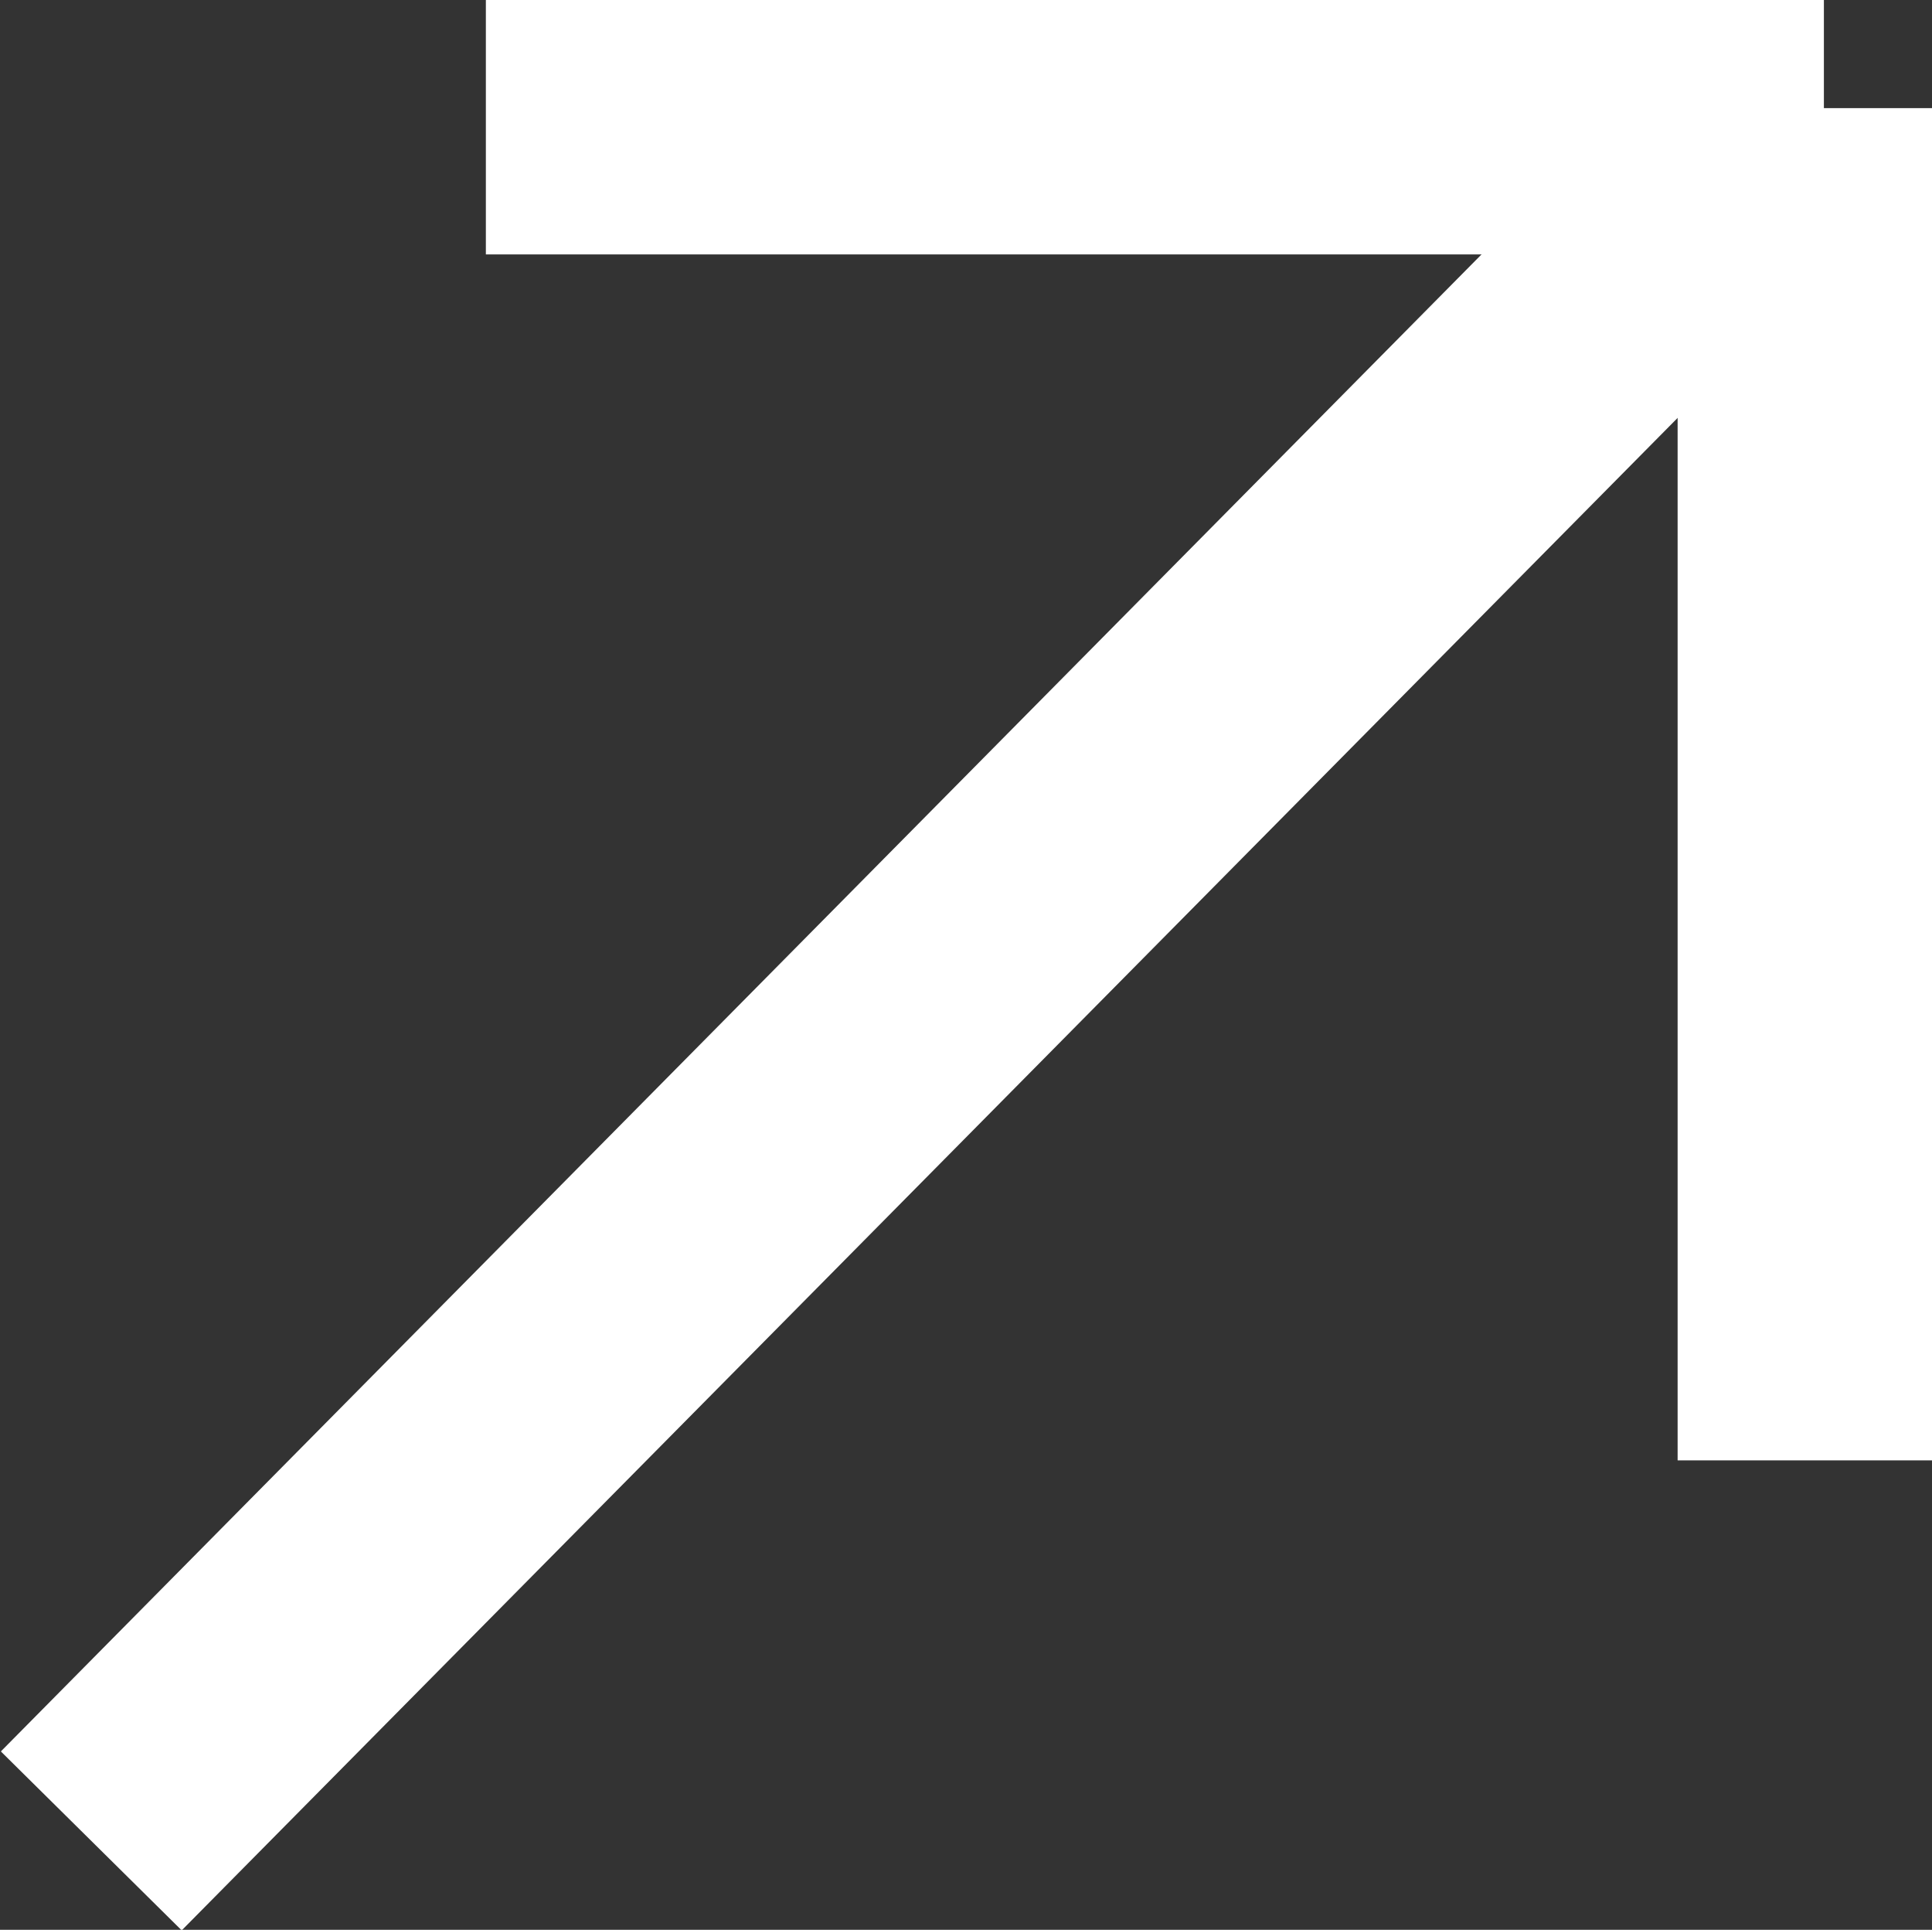
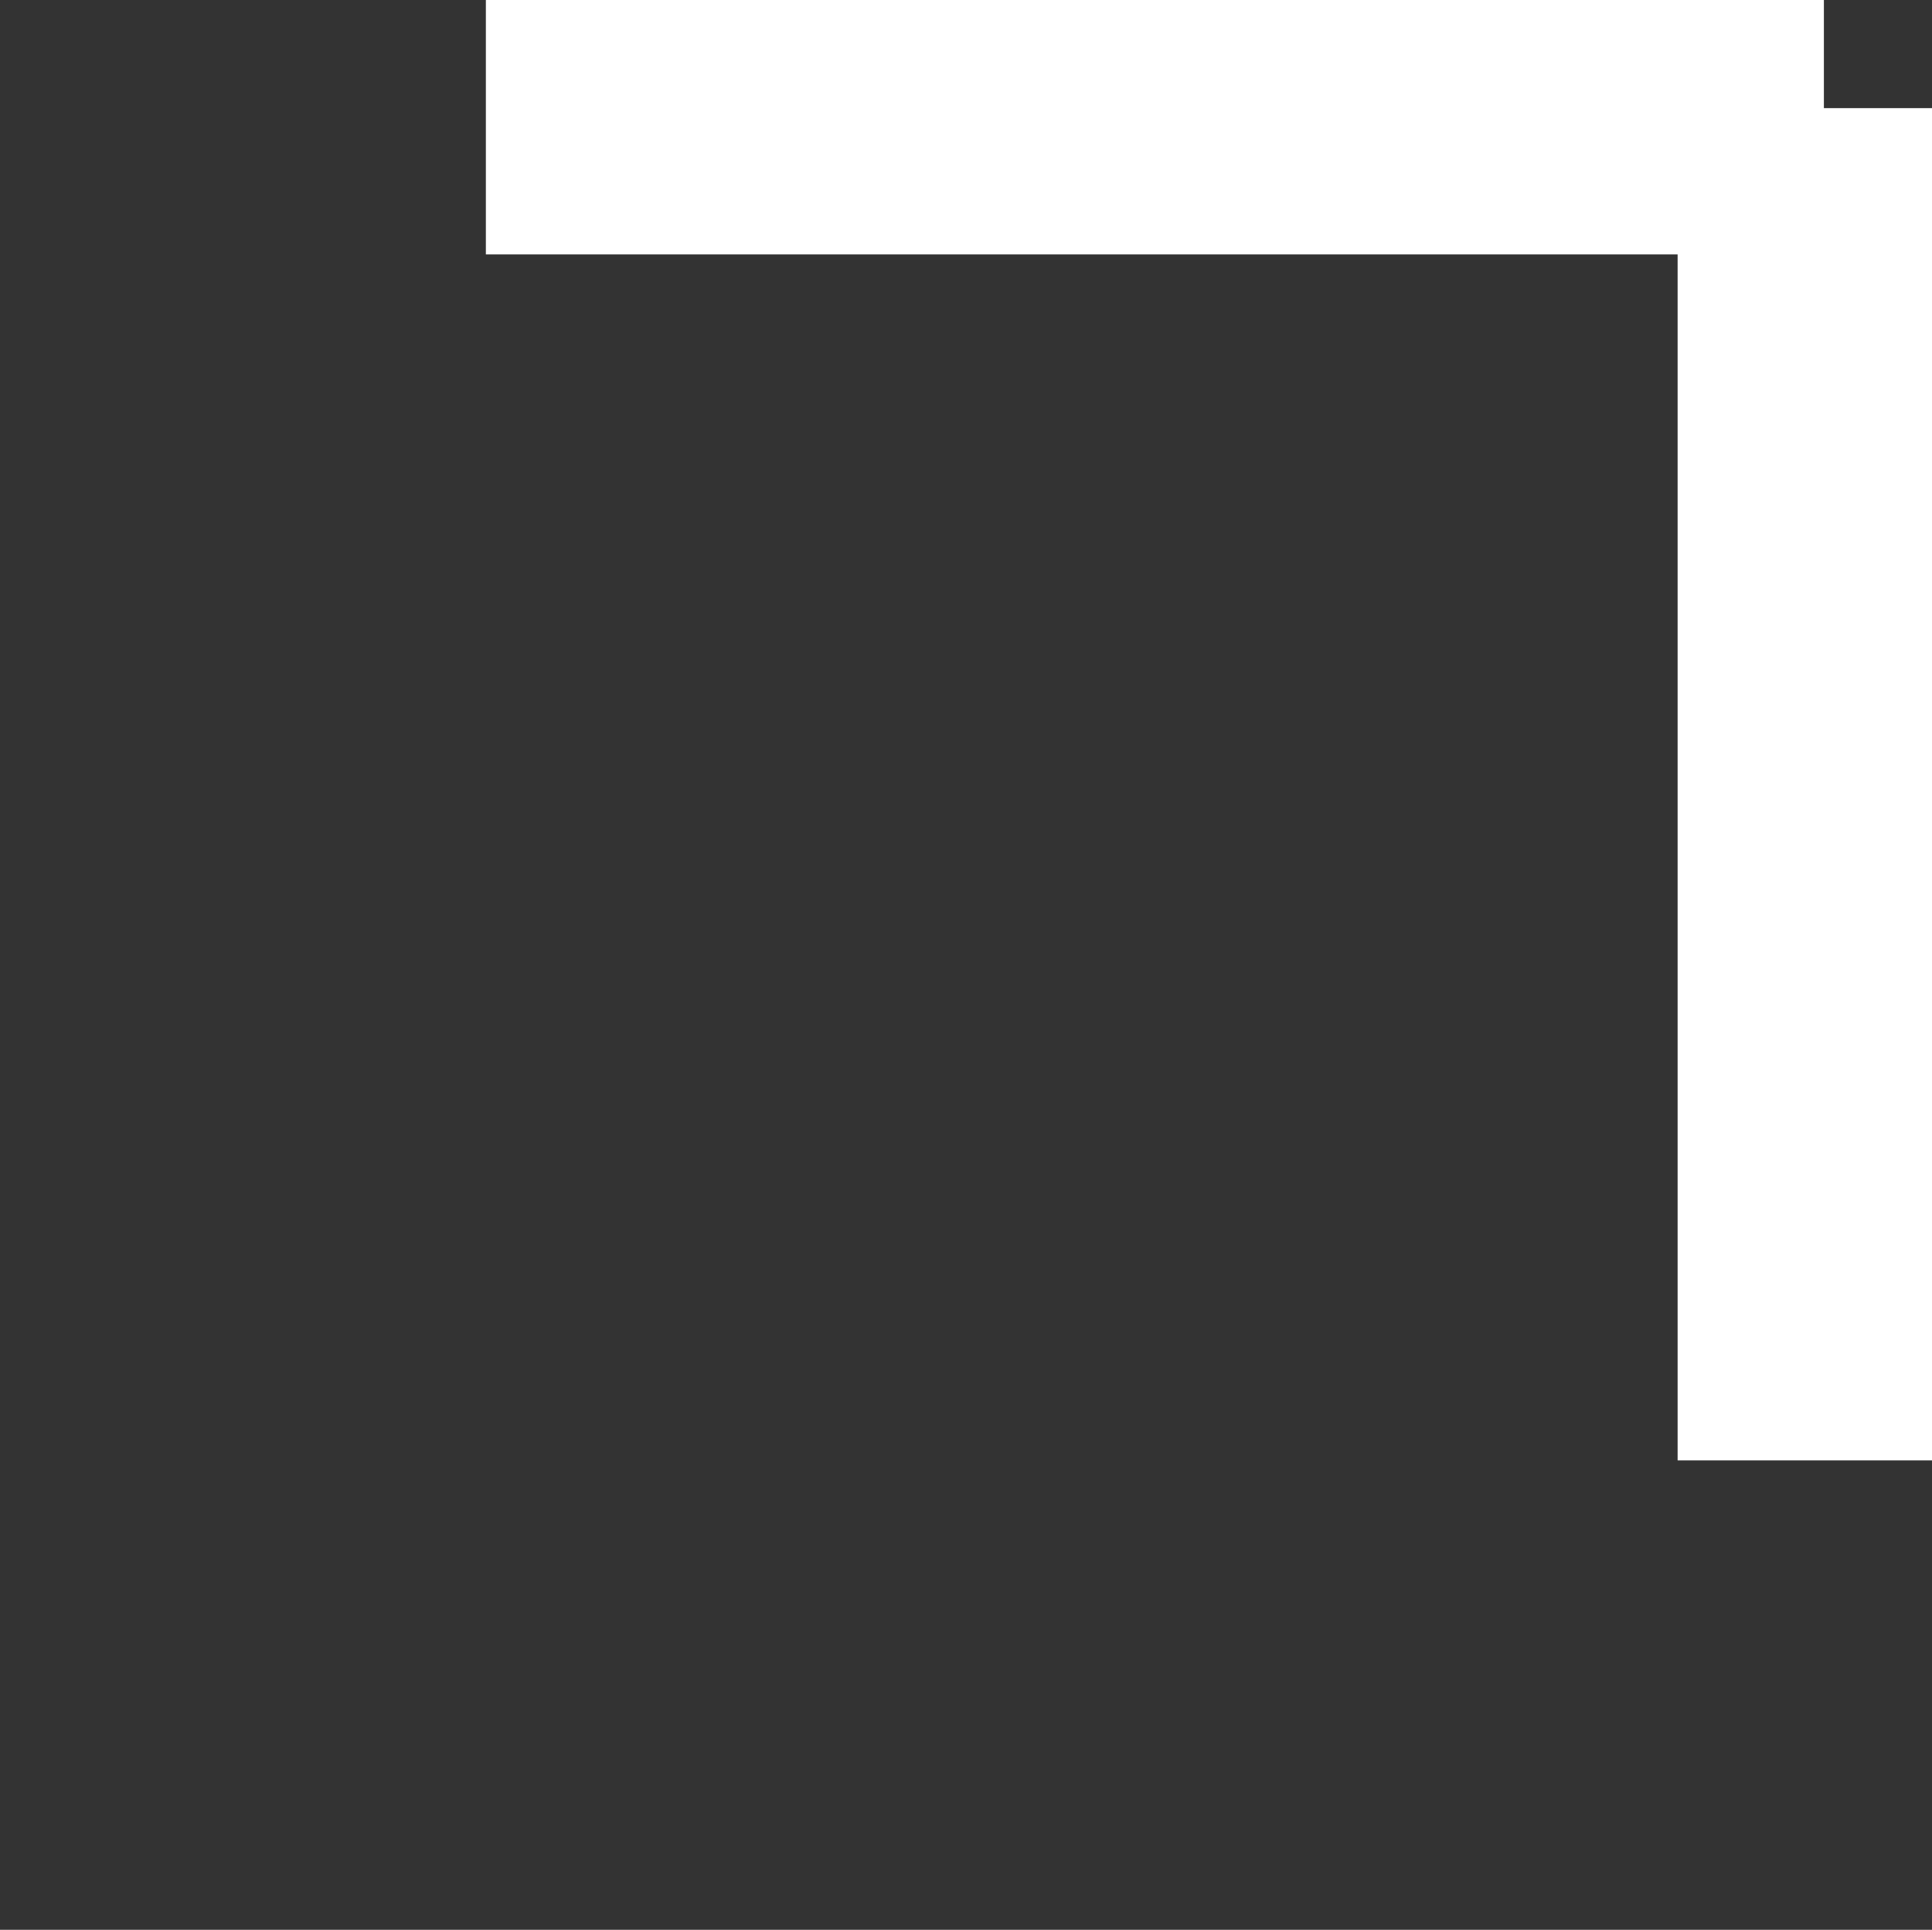
<svg xmlns="http://www.w3.org/2000/svg" viewBox="0 0 15.19 15.17">
  <rect x="0" y="0" width="15.19" height="15.17" fill="#333333" stroke="none" />
  <defs>
    <style>.cls-1{fill:#fff;}</style>
  </defs>
  <title>arrow-2-white</title>
  <g id="Livello_2" data-name="Livello 2">
    <g id="Livello_1-2" data-name="Livello 1">
-       <rect class="cls-1" x="-2.13" y="6.66" width="19.16" height="2" transform="translate(-3.23 7.57) rotate(-45.31)" />
      <rect class="cls-1" x="13.19" y="0.85" width="2" height="10.63" />
      <rect class="cls-1" x="3.82" width="10.52" height="2" />
    </g>
  </g>
</svg>